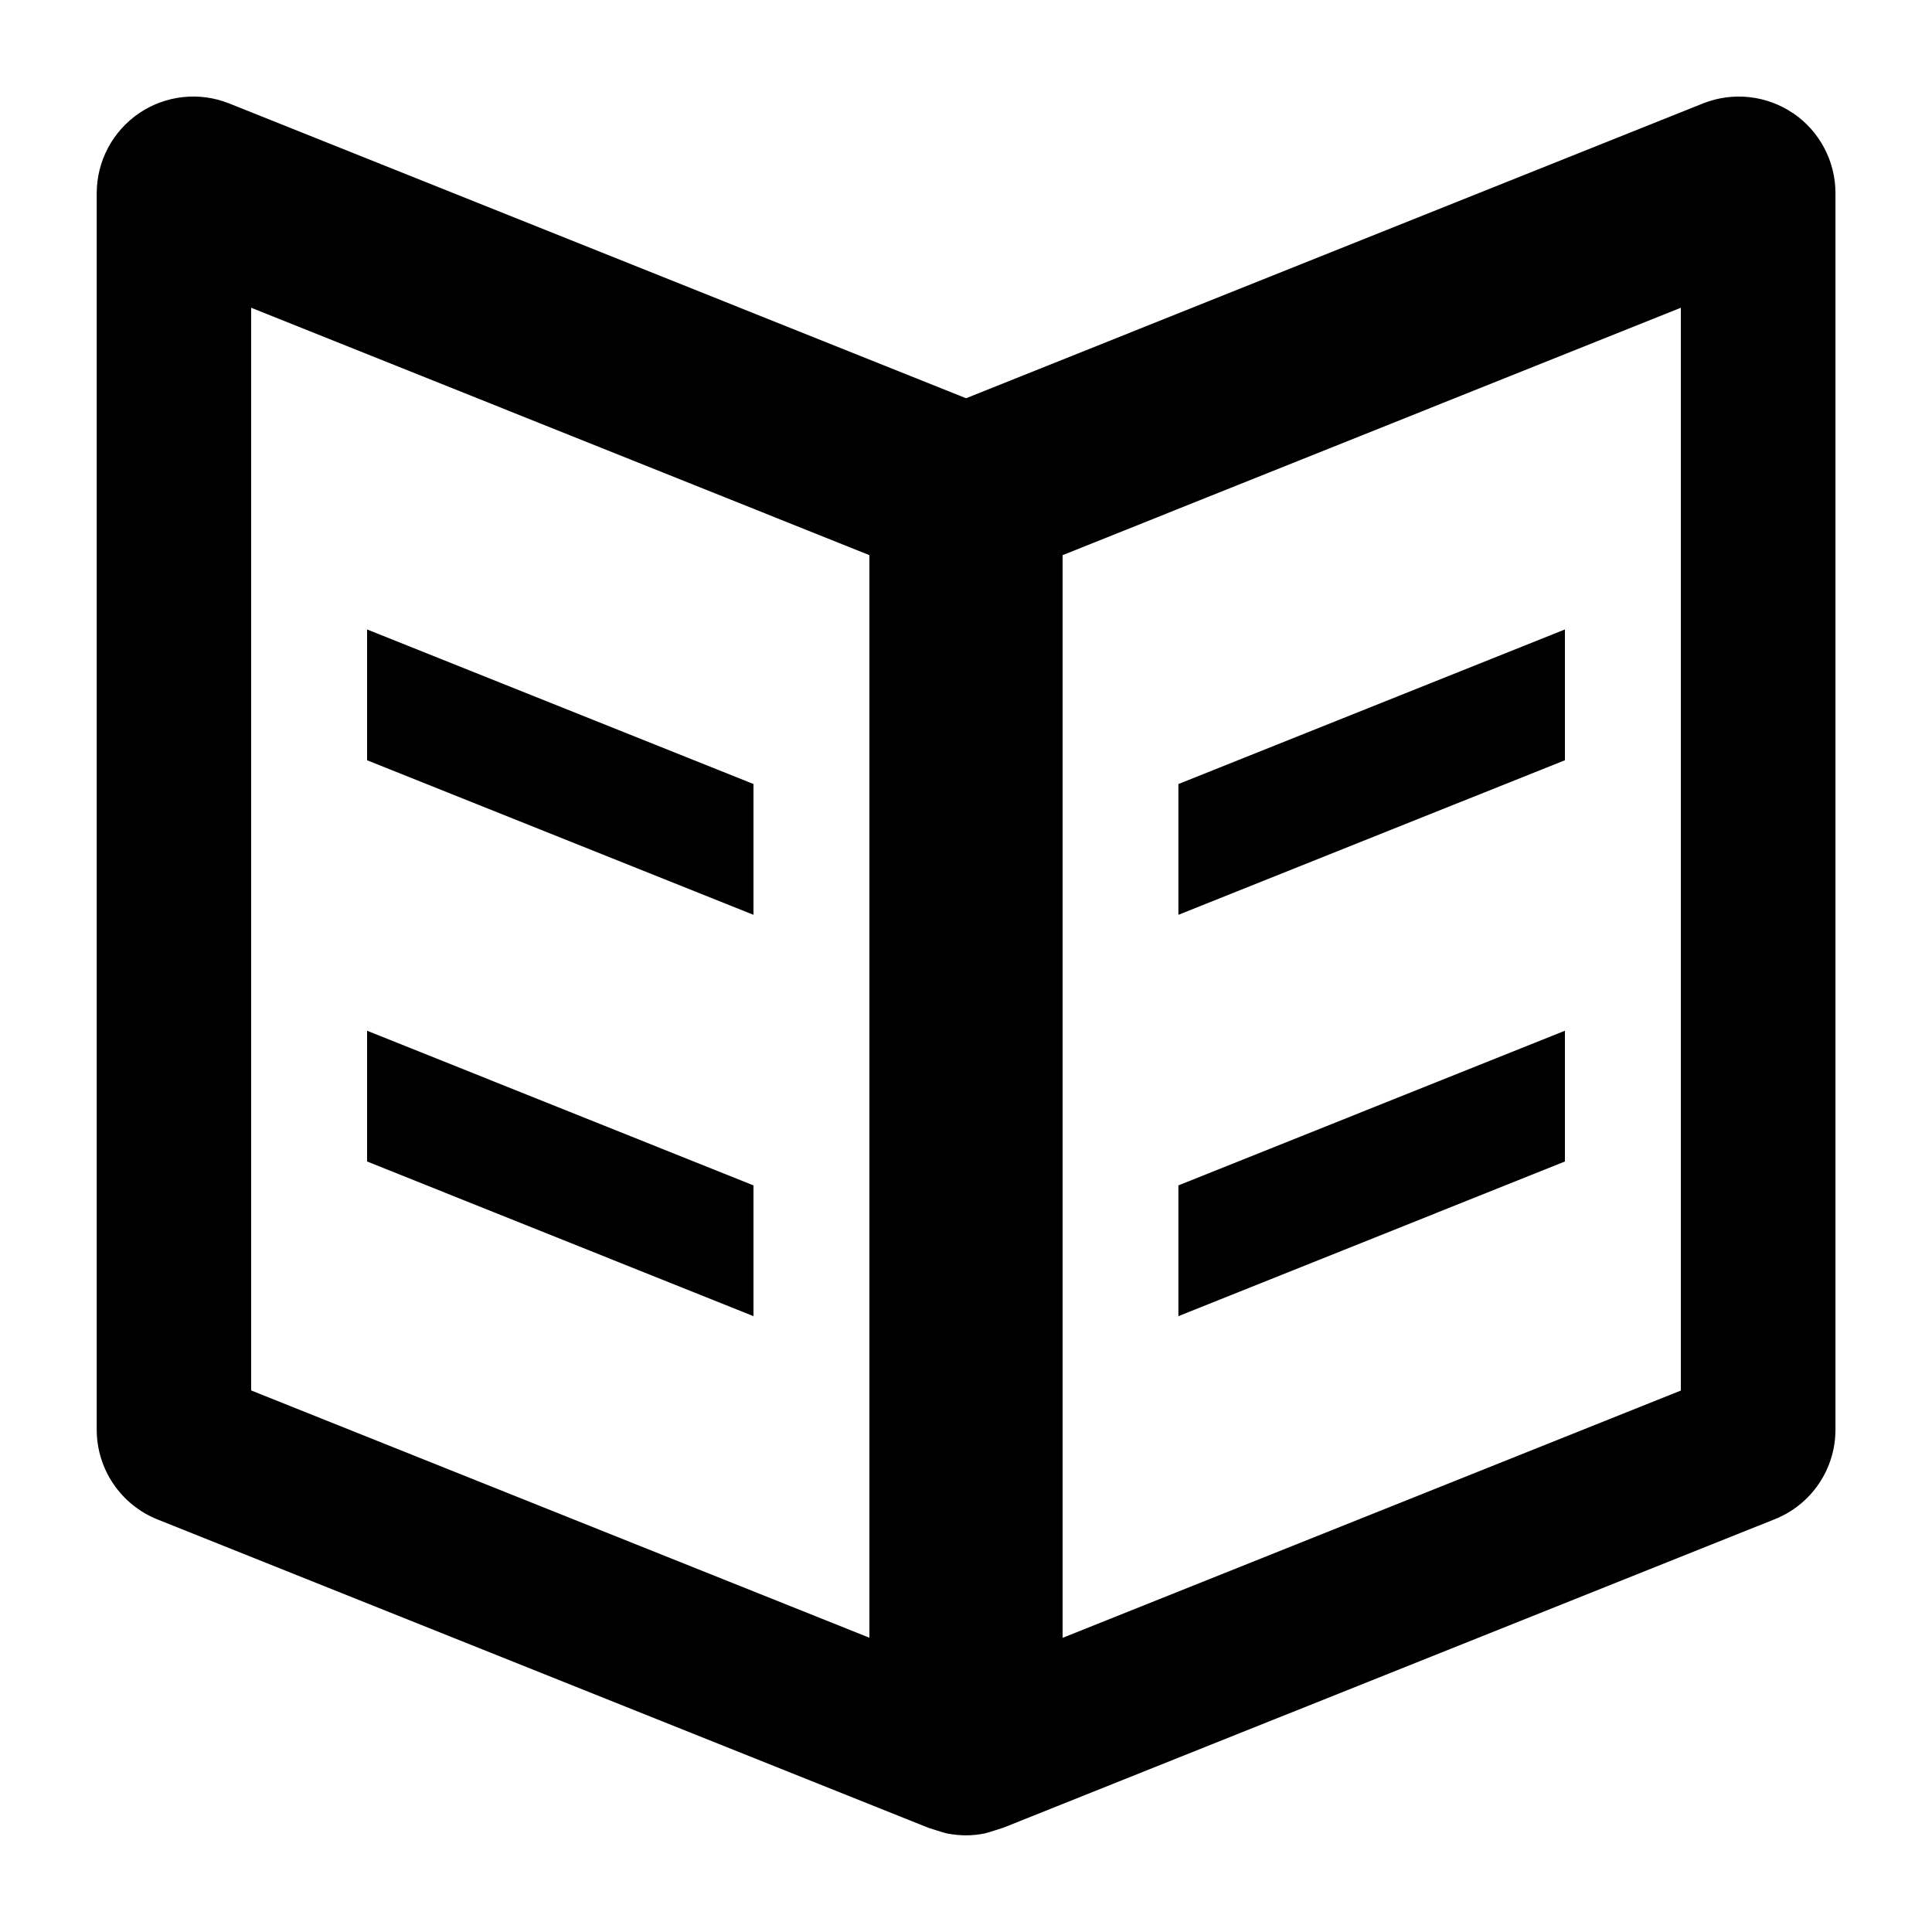
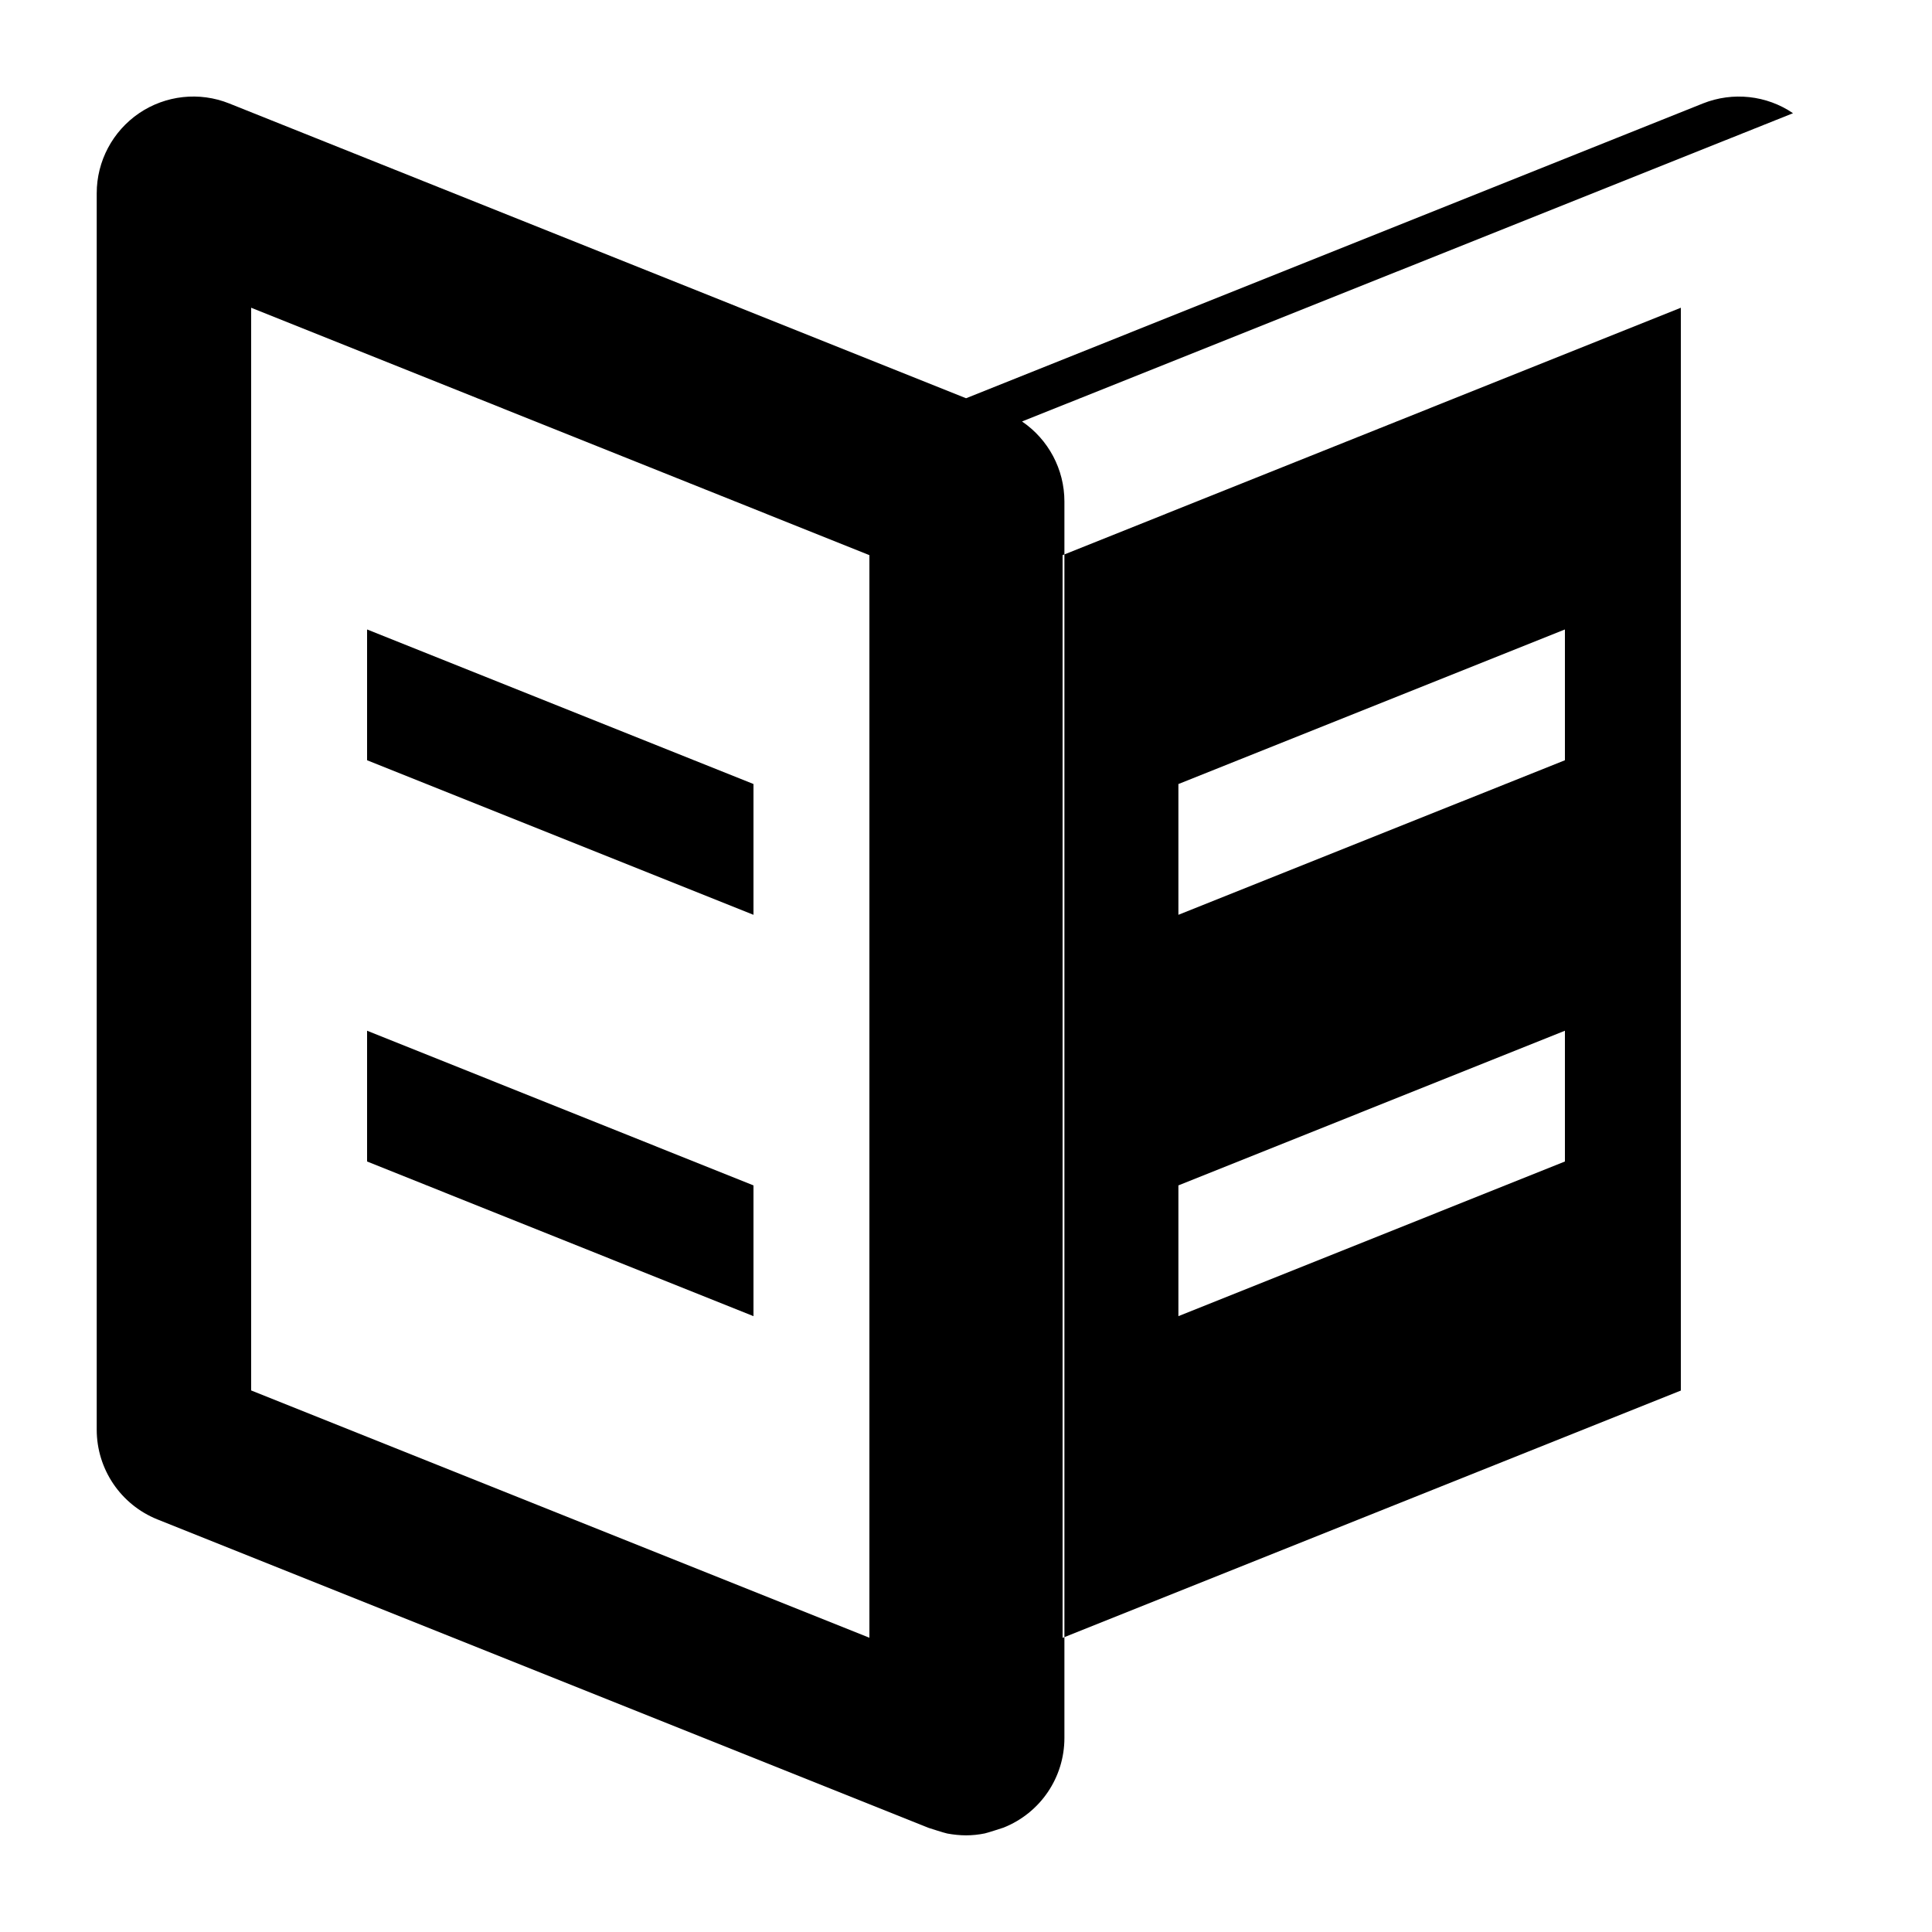
<svg xmlns="http://www.w3.org/2000/svg" version="1.1" width="32" height="32" viewBox="0 0 32 32">
-   <path d="M12.48 19.634l-6.4-2.562v2.166l6.4 2.562v-2.166zM12.48 12.986l-6.4-2.56v2.166l6.4 2.56v-2.166zM29.698 1.875c-0.438-0.298-0.998-0.358-1.491-0.162l-12.206 4.883-12.206-4.883c-0.493-0.197-1.051-0.136-1.491 0.162-0.438 0.298-0.702 0.794-0.702 1.325v20.48c0 0.654 0.398 1.242 1.005 1.486l12.773 5.109c0 0 0.262 0.085 0.31 0.094 0.104 0.019 0.208 0.030 0.312 0.030 0.102 0 0.208-0.011 0.31-0.032 0.048-0.010 0.31-0.096 0.31-0.096l12.771-5.107c0.61-0.243 1.008-0.83 1.008-1.485v-20.48c0-0.531-0.264-1.027-0.702-1.325zM14.4 27.126l-10.24-4.096v-17.933l10.24 4.098v17.931zM27.84 23.032l-10.24 4.096v-17.933l10.24-4.098v17.934zM25.92 17.072l-6.402 2.562v2.166l6.402-2.562v-2.166zM25.92 10.426l-6.402 2.56v2.166l6.402-2.56v-2.166z" />
+   <path d="M12.48 19.634l-6.4-2.562v2.166l6.4 2.562v-2.166zM12.48 12.986l-6.4-2.56v2.166l6.4 2.56v-2.166zM29.698 1.875c-0.438-0.298-0.998-0.358-1.491-0.162l-12.206 4.883-12.206-4.883c-0.493-0.197-1.051-0.136-1.491 0.162-0.438 0.298-0.702 0.794-0.702 1.325v20.48c0 0.654 0.398 1.242 1.005 1.486l12.773 5.109c0 0 0.262 0.085 0.31 0.094 0.104 0.019 0.208 0.030 0.312 0.030 0.102 0 0.208-0.011 0.31-0.032 0.048-0.010 0.31-0.096 0.31-0.096c0.61-0.243 1.008-0.83 1.008-1.485v-20.48c0-0.531-0.264-1.027-0.702-1.325zM14.4 27.126l-10.24-4.096v-17.933l10.24 4.098v17.931zM27.84 23.032l-10.24 4.096v-17.933l10.24-4.098v17.934zM25.92 17.072l-6.402 2.562v2.166l6.402-2.562v-2.166zM25.92 10.426l-6.402 2.56v2.166l6.402-2.56v-2.166z" />
</svg>